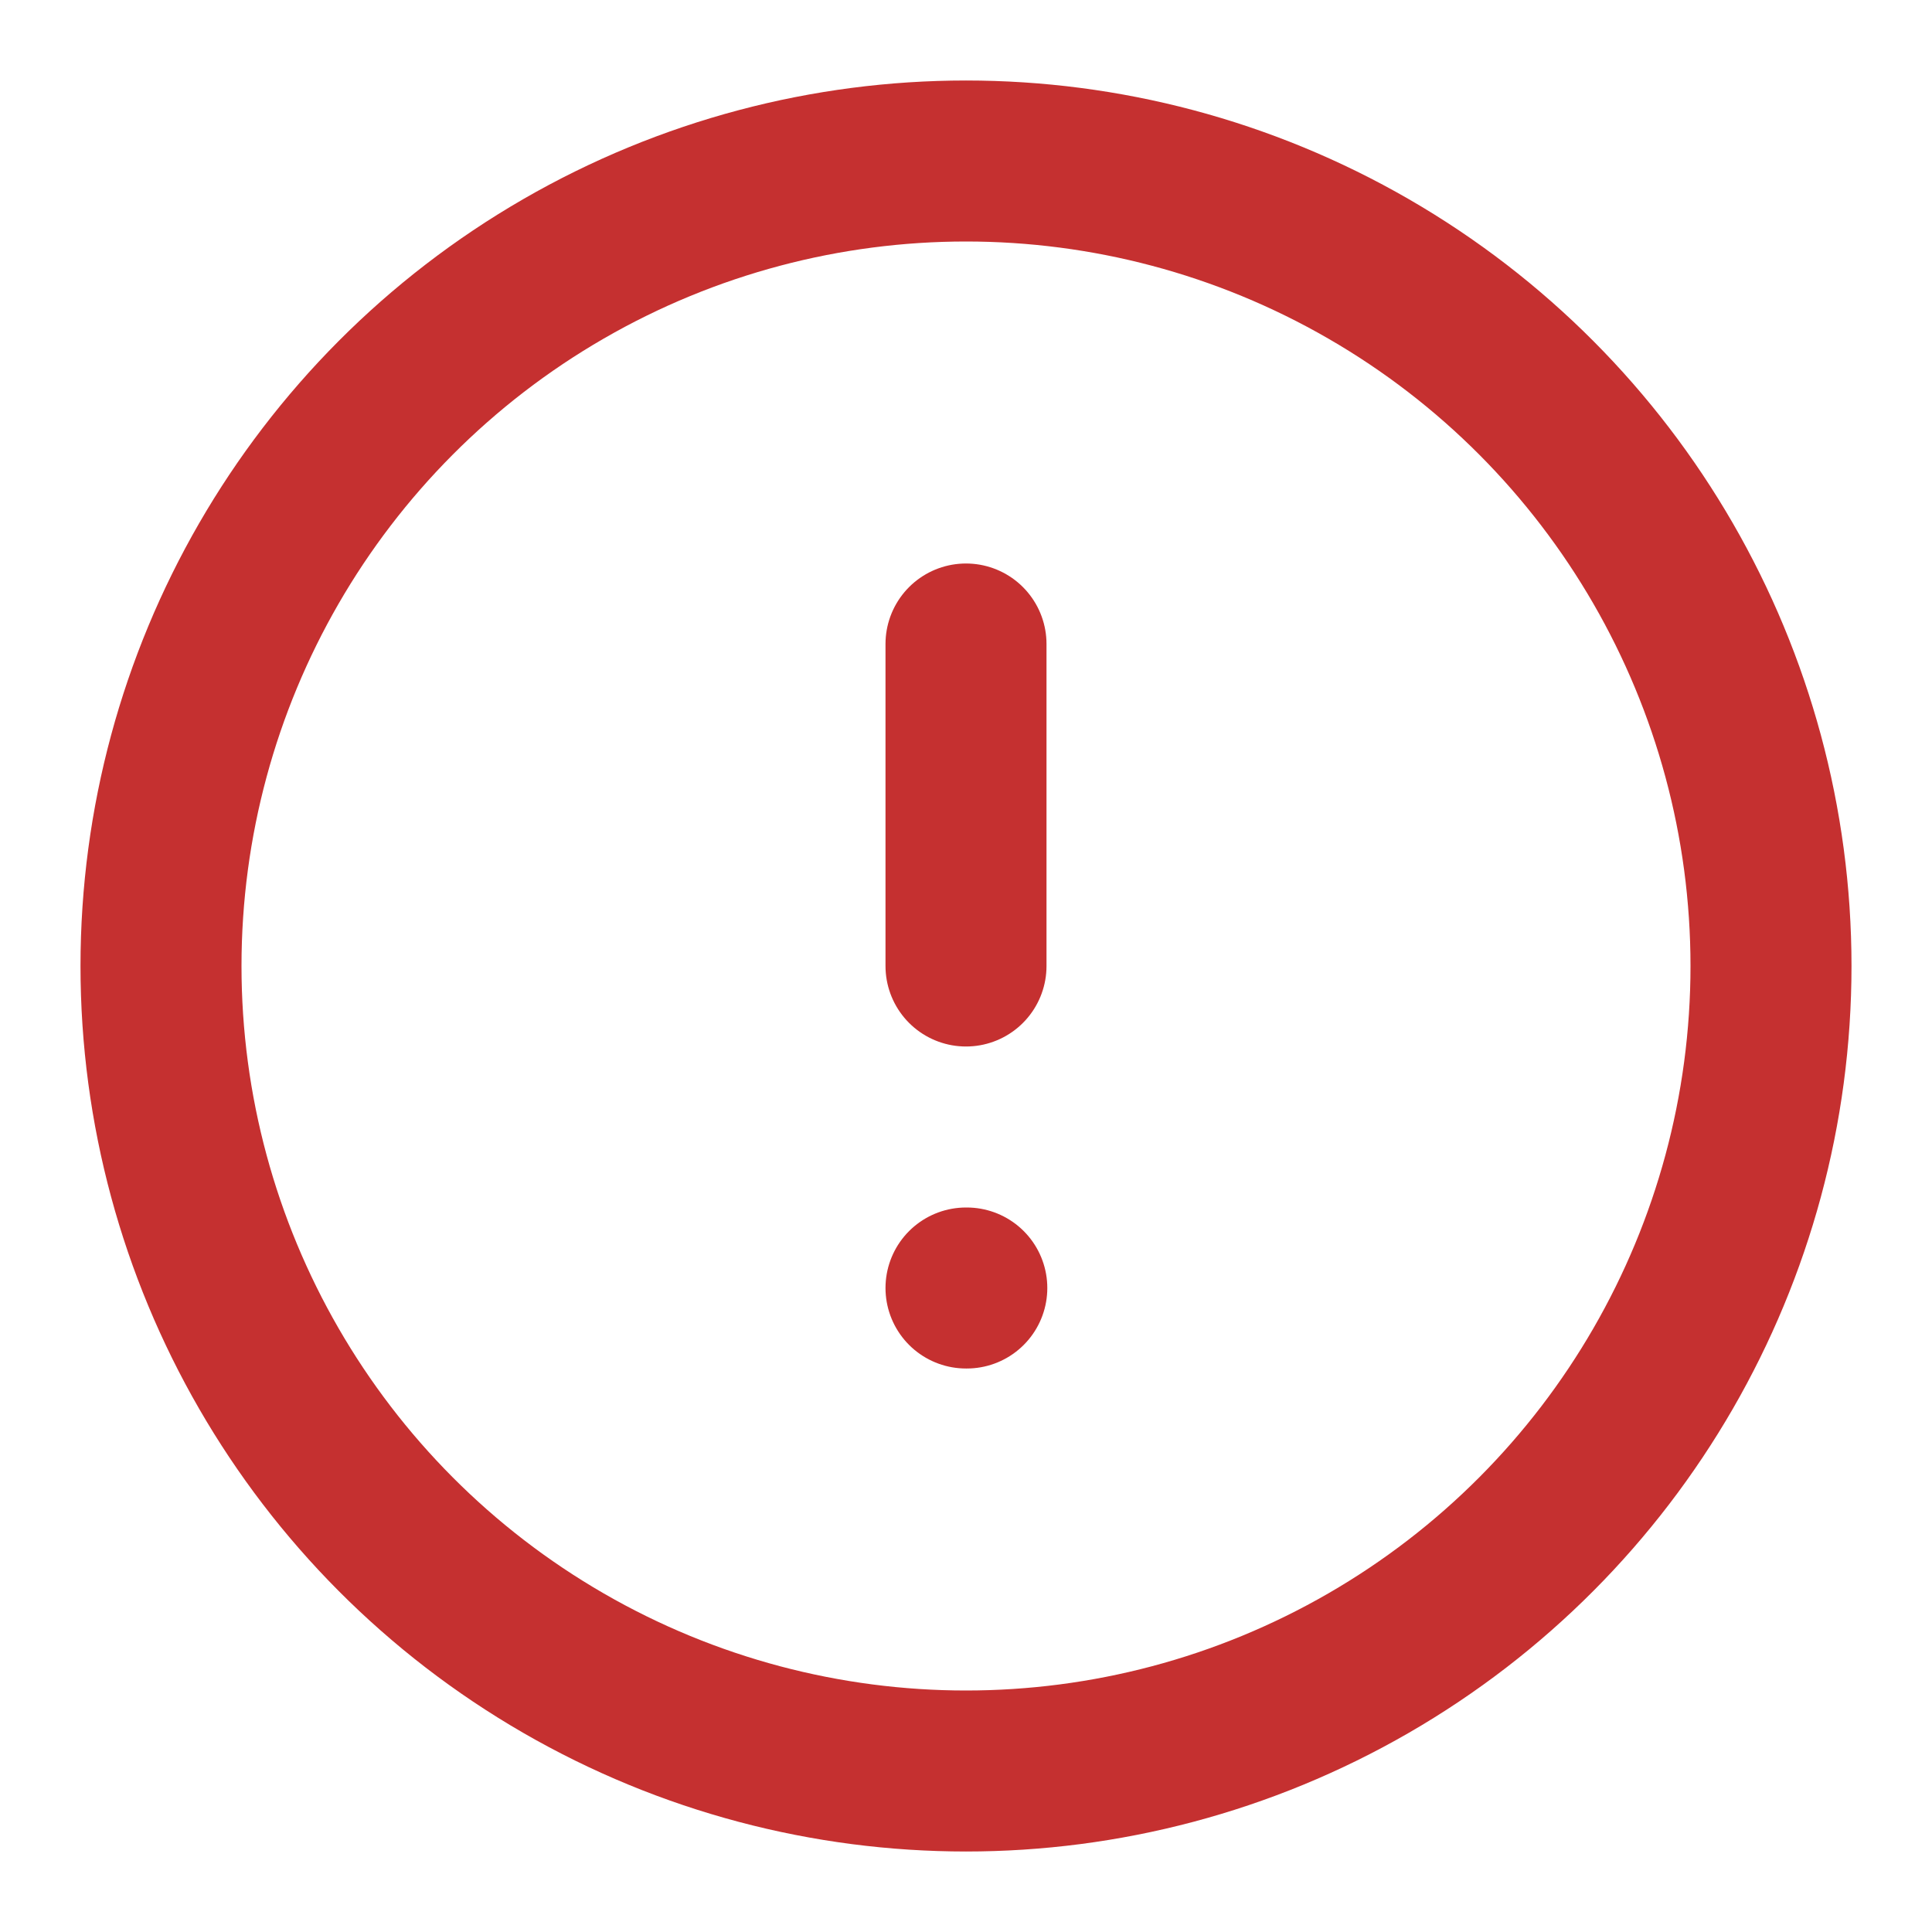
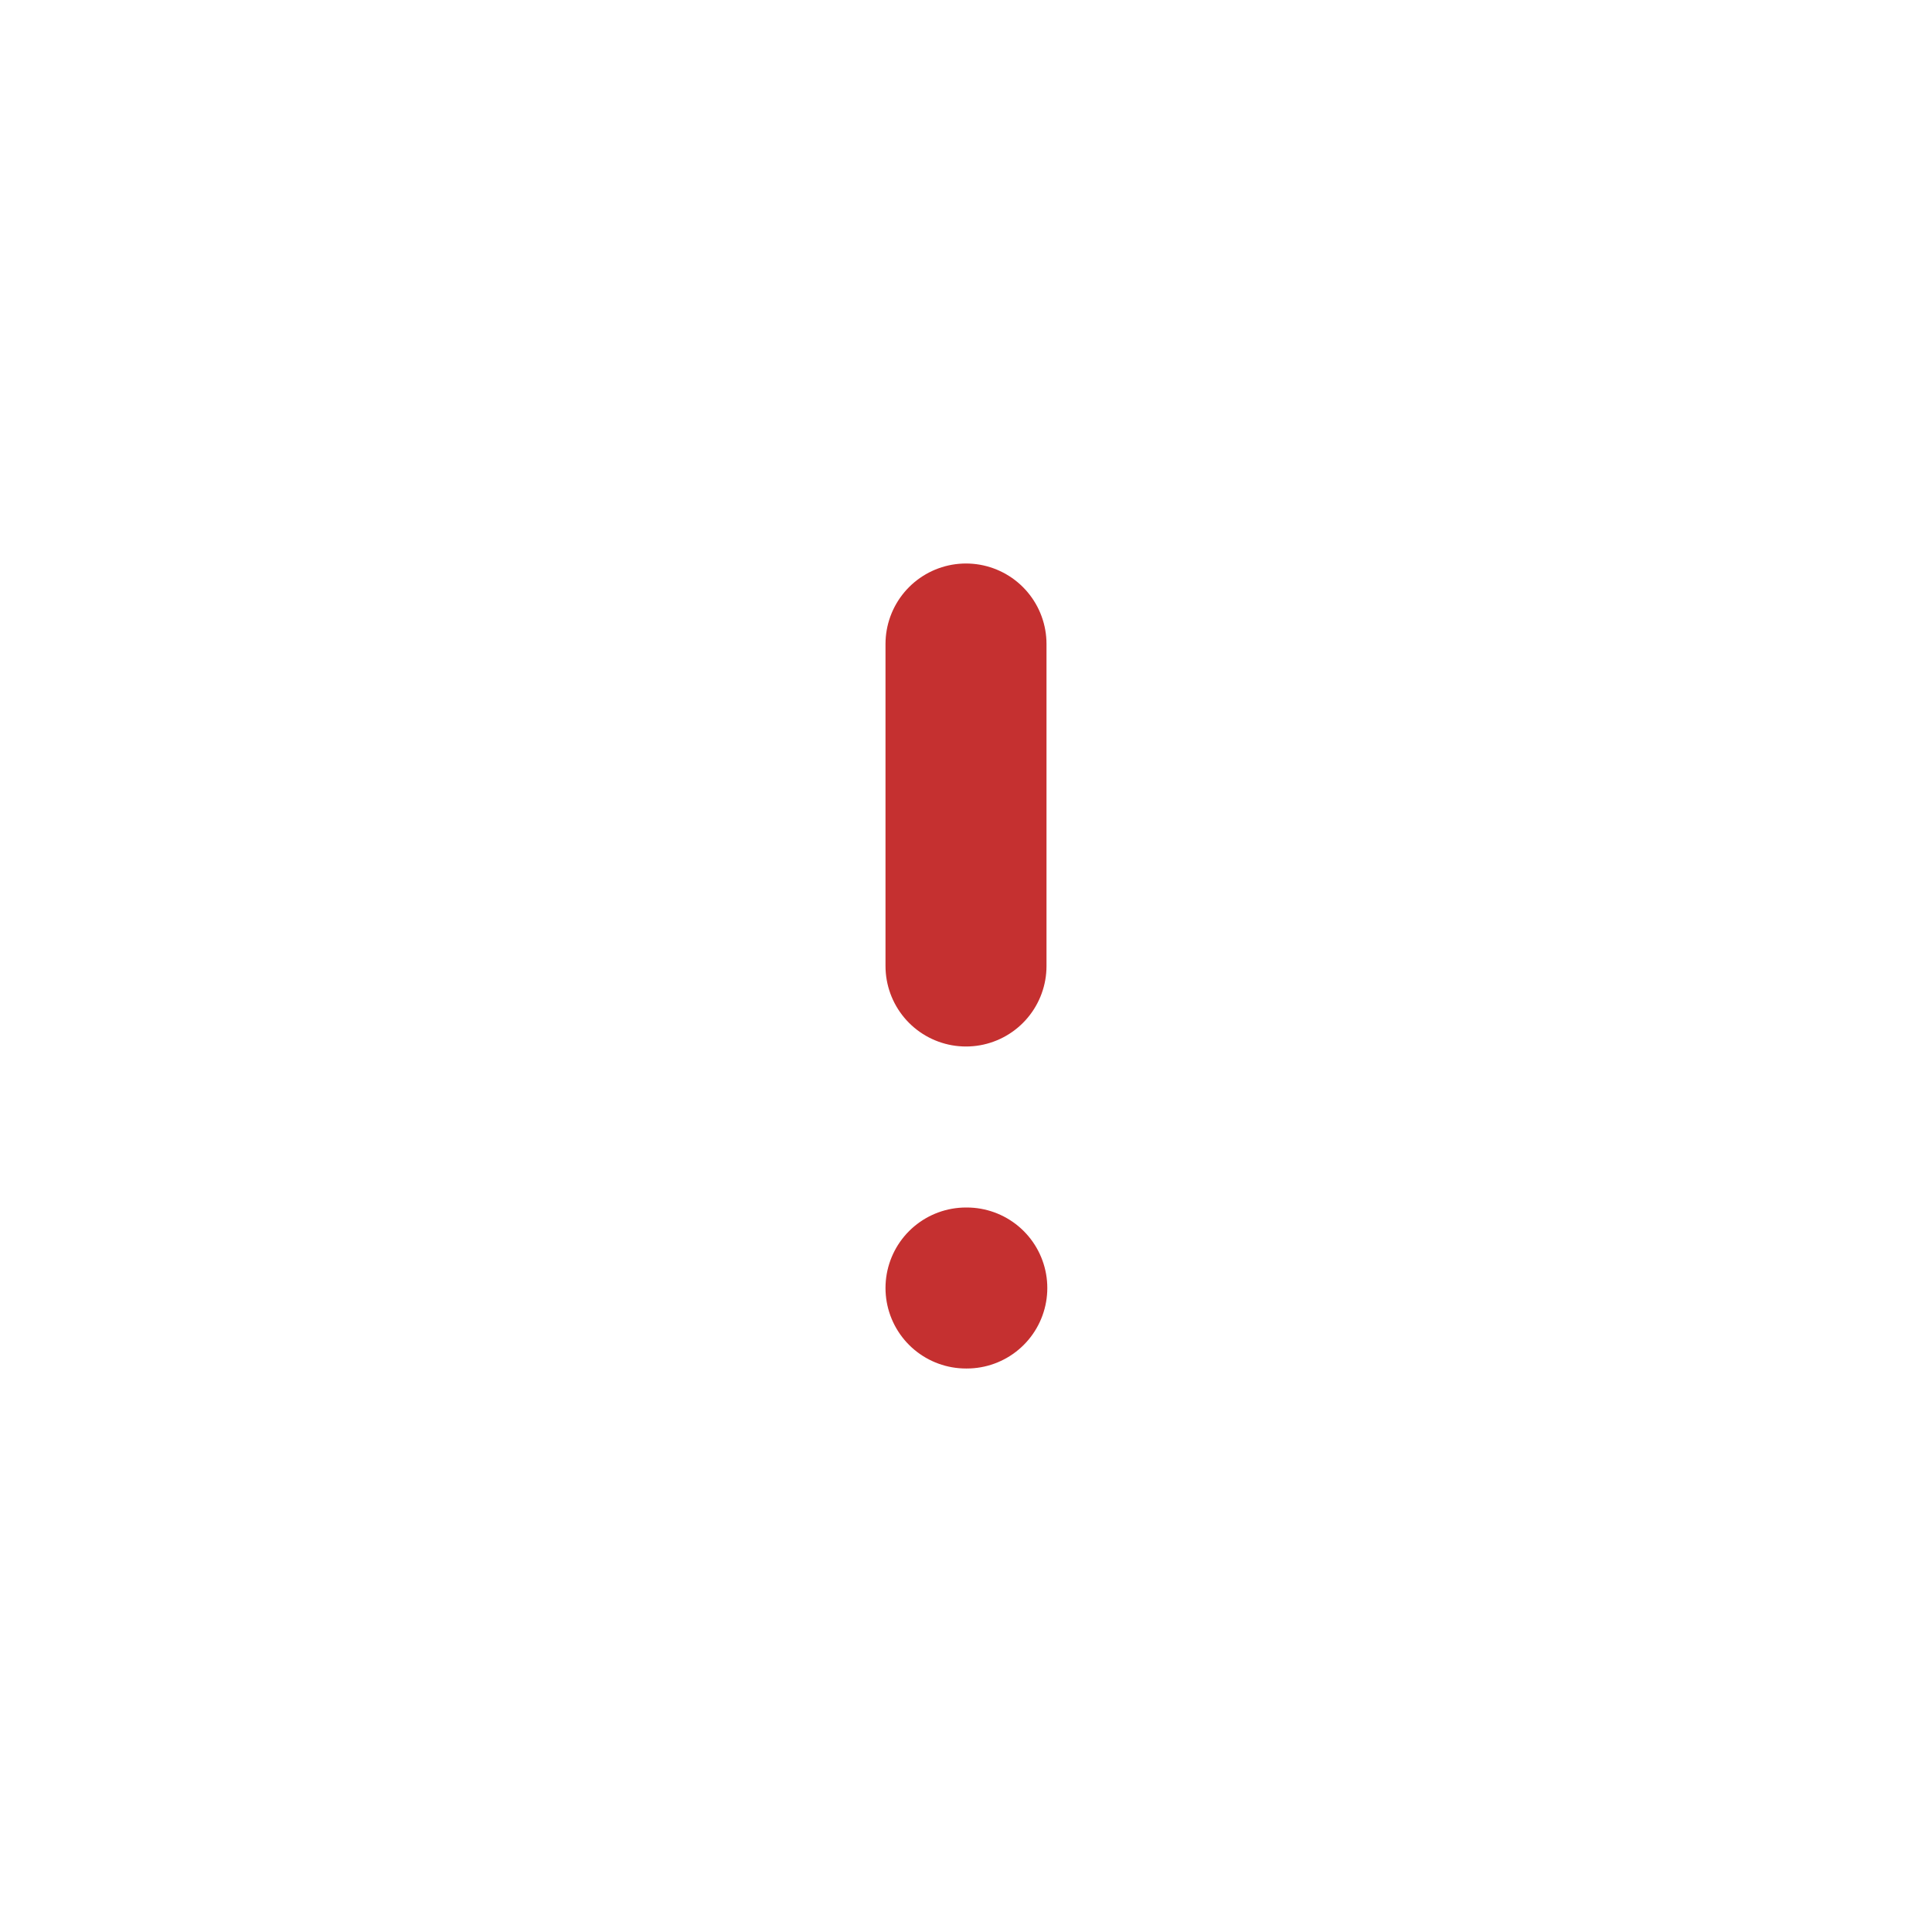
<svg xmlns="http://www.w3.org/2000/svg" width="24" height="24" viewBox="0 0 24 24" fill="none" stroke="#c53030" stroke-width="2" stroke-linecap="round" stroke-linejoin="round" class="feather feather-alert-circle">
-   <circle cx="12" cy="12" r="10" />
  <line x1="12" y1="8" x2="12" y2="12" />
  <line x1="12" y1="16" x2="12.01" y2="16" />
</svg>